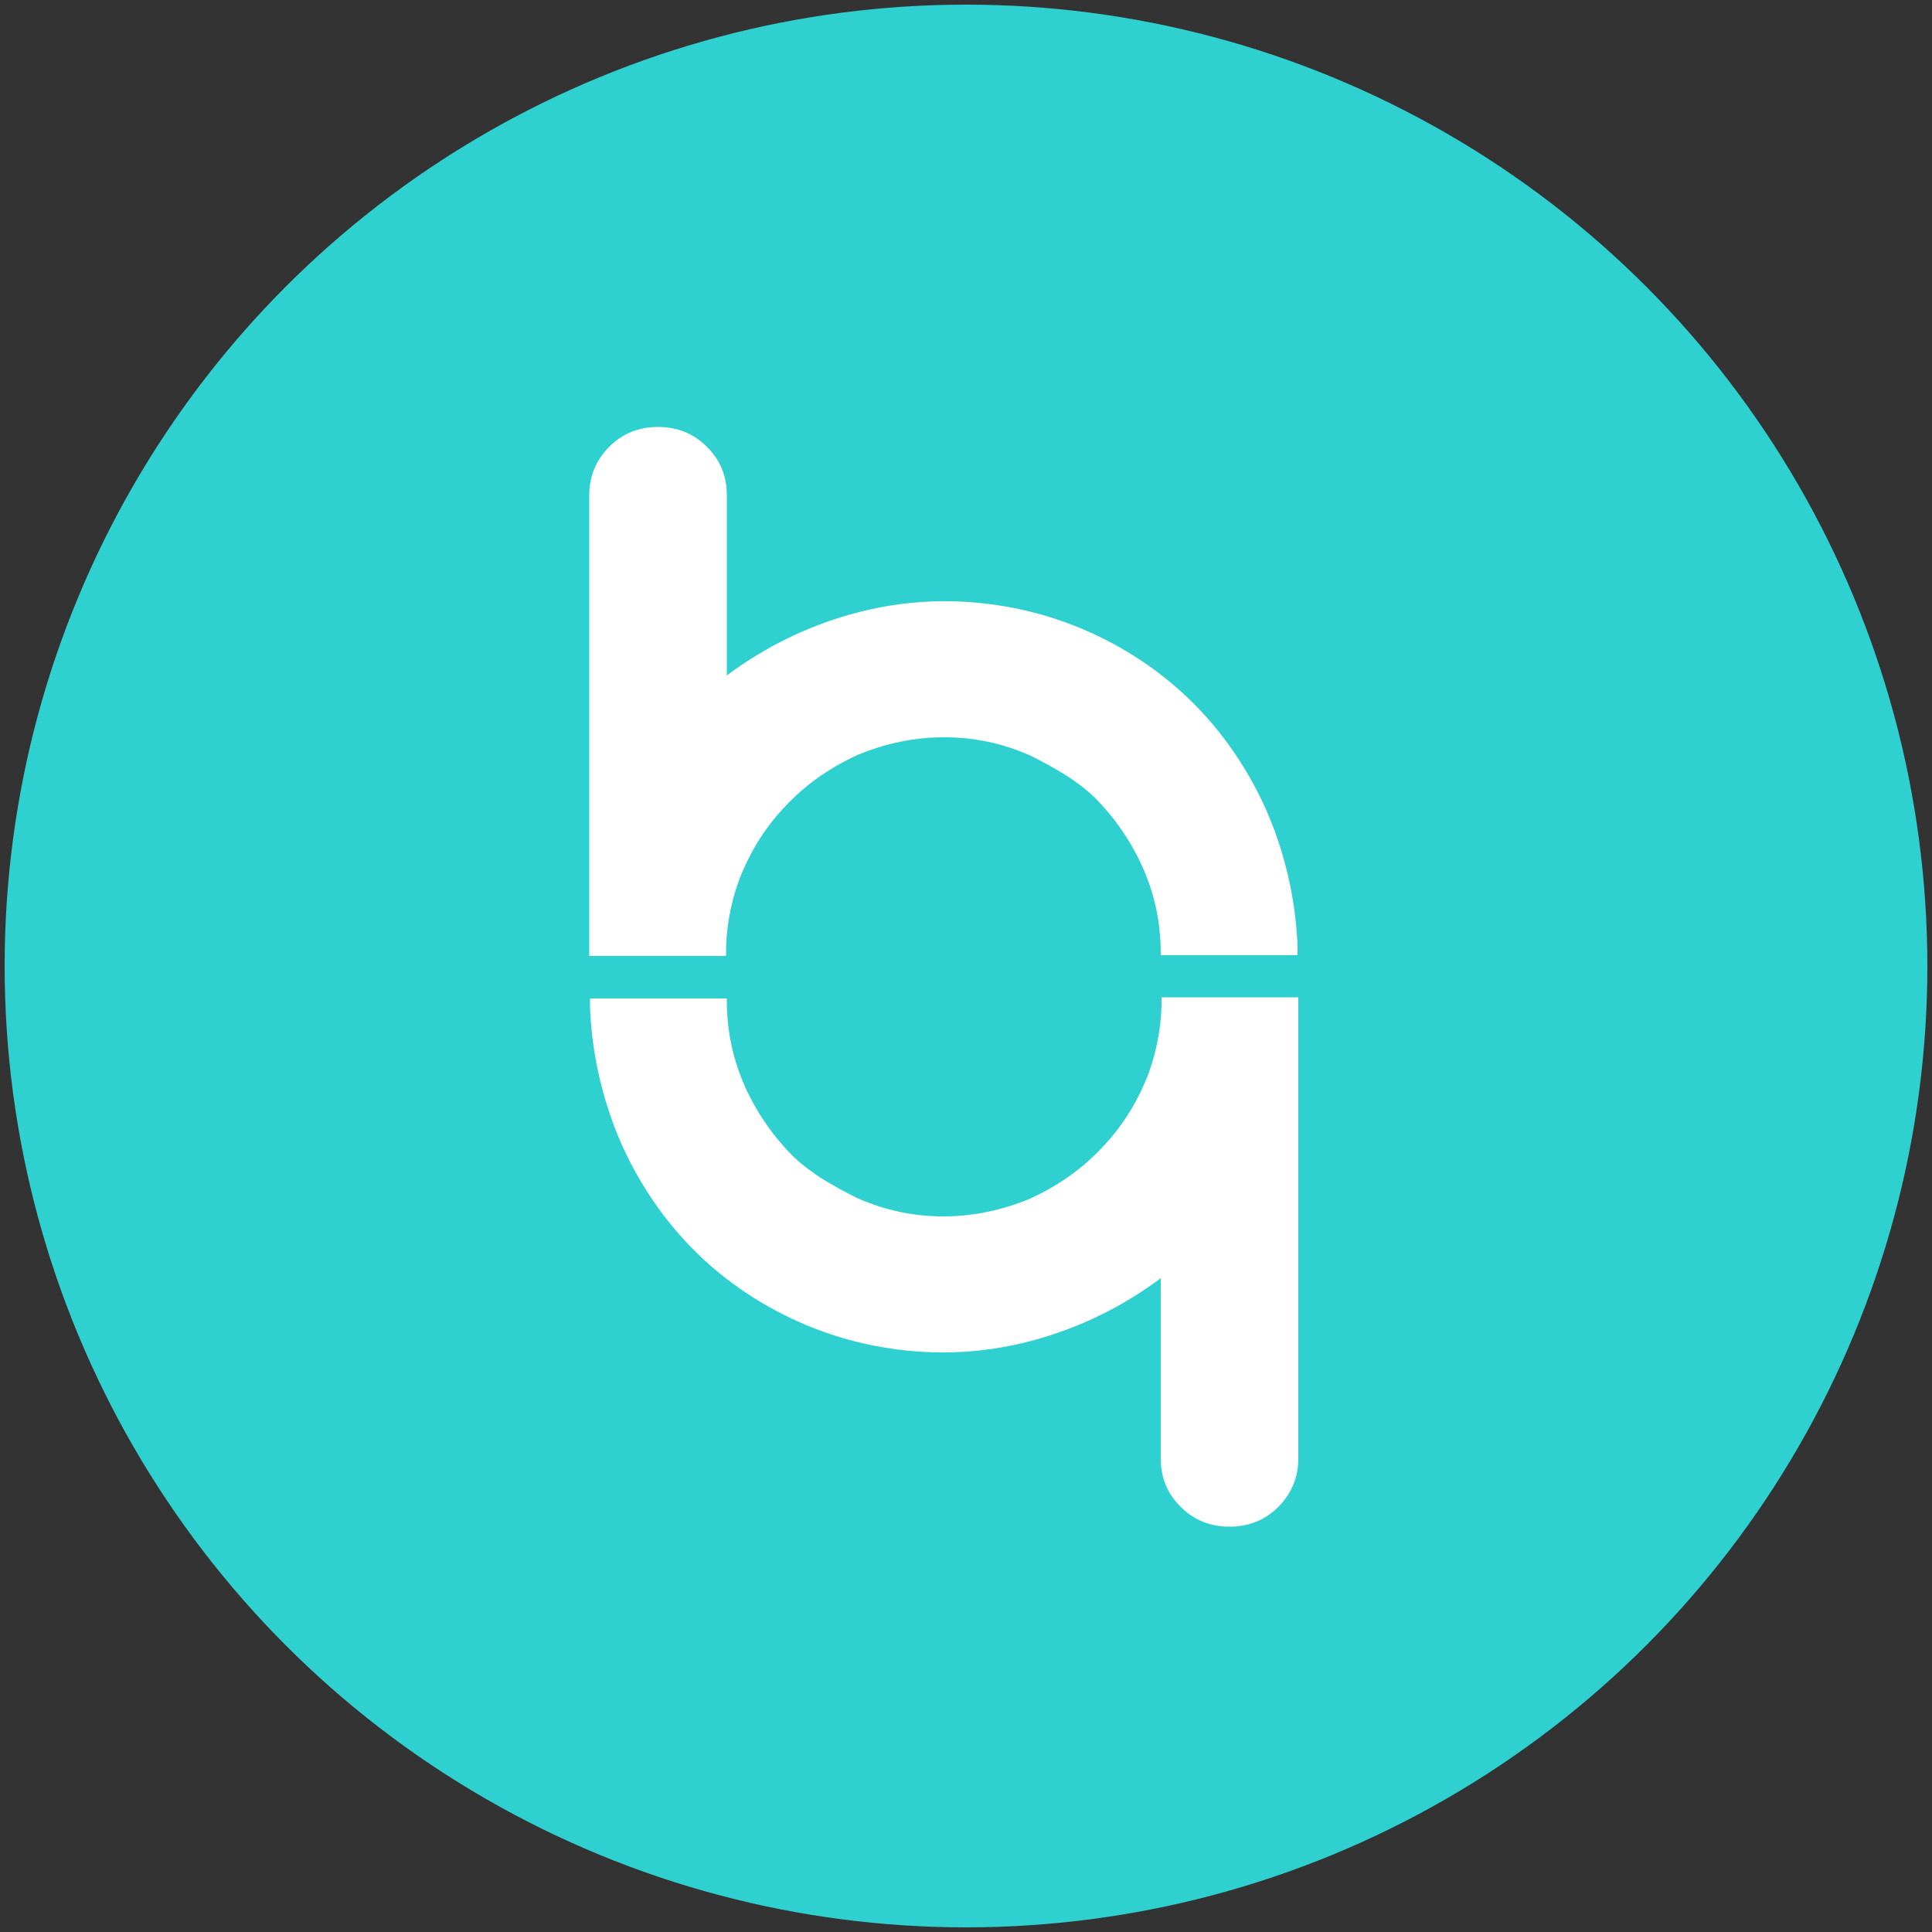
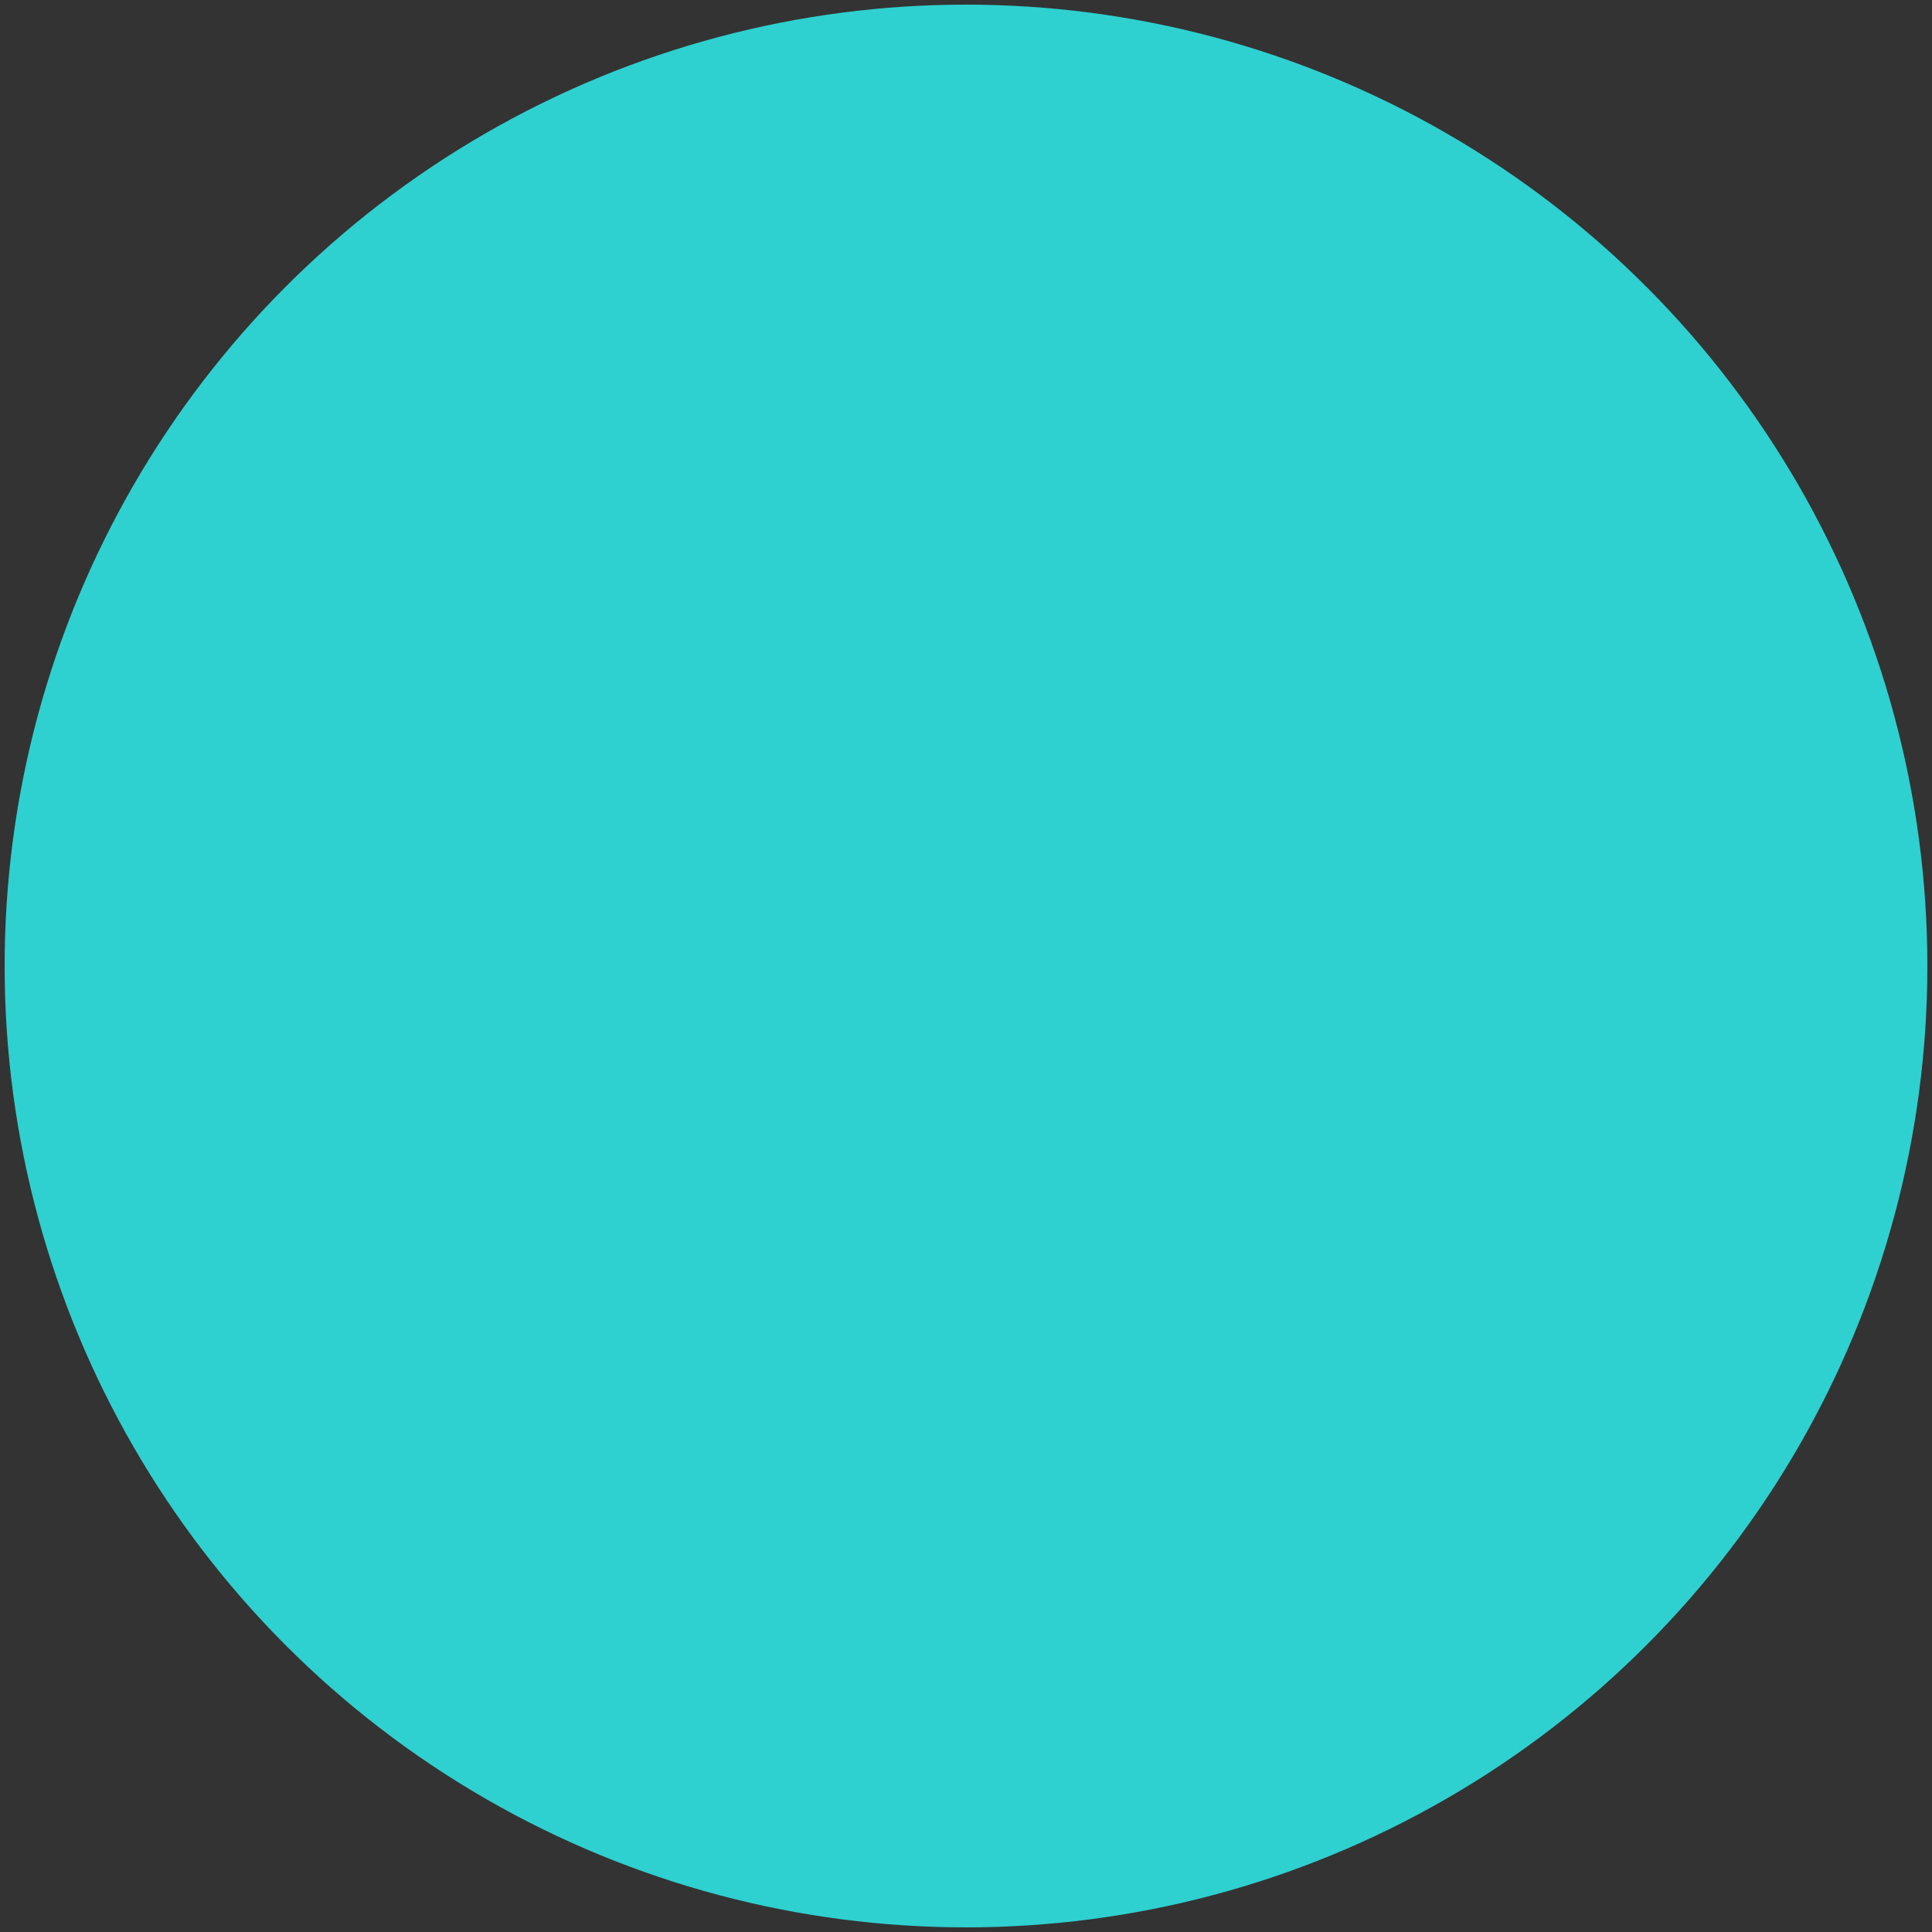
<svg xmlns="http://www.w3.org/2000/svg" id="Calque_1" x="0" y="0" style="enable-background:new 0 0 500 500" version="1.1" viewBox="0 0 500 500" xml:space="preserve">
  <rect x="0" y="0" width="500" height="500" fill="#333333" stroke="none" />
  <style>.st1{fill:#fff}</style>
  <circle cx="250" cy="250" r="248.8" style="fill:#2fd0d0" />
-   <path d="M187.9 247.4c-.1-6.5 1-12.9 3.2-19.2 2.7-7.2 6.6-13.7 12-19.4 5.3-5.7 11.6-10.1 18.8-13.4 7.2-3 14.7-4.6 22.5-4.6 7.8 0 15.2 1.6 22.4 4.8 3 1.5 5.9 3.1 8.7 4.8 2.7 1.7 5.4 3.7 7.8 6 4.9 4.9 8.9 10.6 11.9 16.9 3 6.4 4.7 13 5.1 20.1.1 1.3.1 2.5.1 3.8h35.4v-2.4c-.4-9.7-2.2-19.1-5.4-28.3s-7.8-17.7-13.7-25.5c-7.4-9.7-16.4-17.5-27-23.5-10.6-6-21.9-9.7-33.9-11.2-12.1-1.5-24-.6-35.7 2.7-11.7 3.3-22.3 8.6-32 15.8v-46.7c0-4.9-1.7-9.1-5.2-12.5-3.4-3.4-7.6-5.1-12.6-5.1s-9.2 1.7-12.6 5.1c-3.4 3.4-5.2 7.6-5.2 12.5V247.4h35.4zM300.6 258.2c.1 6.5-1 12.9-3.2 19.2-2.7 7.2-6.6 13.7-12 19.4-5.3 5.7-11.6 10.1-18.8 13.4-7.2 3-14.7 4.6-22.5 4.6-7.8 0-15.2-1.6-22.4-4.8-3-1.5-5.9-3.1-8.7-4.8-2.7-1.7-5.4-3.7-7.8-6-4.9-4.9-8.9-10.6-11.9-16.9-3-6.4-4.7-13-5.1-20.1-.1-1.3-.1-2.5-.1-3.8h-35.4v2.4c.4 9.7 2.2 19.1 5.4 28.3s7.8 17.7 13.7 25.5c7.4 9.7 16.4 17.5 27 23.5 10.6 6 21.9 9.7 33.9 11.2 12.1 1.5 24 .6 35.7-2.7 11.7-3.3 22.3-8.6 32-15.8v46.7c0 4.9 1.7 9.1 5.2 12.5 3.4 3.4 7.6 5.1 12.6 5.1s9.2-1.7 12.6-5.1c3.4-3.4 5.2-7.6 5.2-12.5V258.1h-35.4z" class="st1" />
</svg>